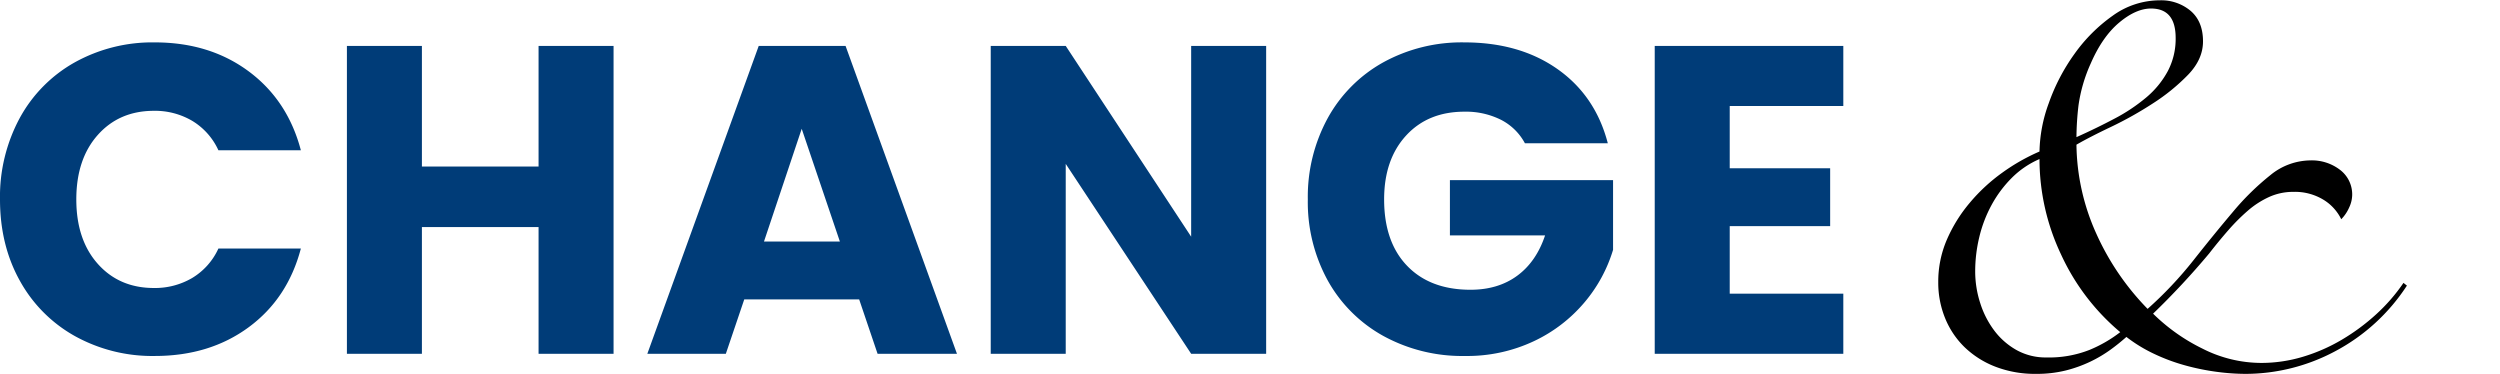
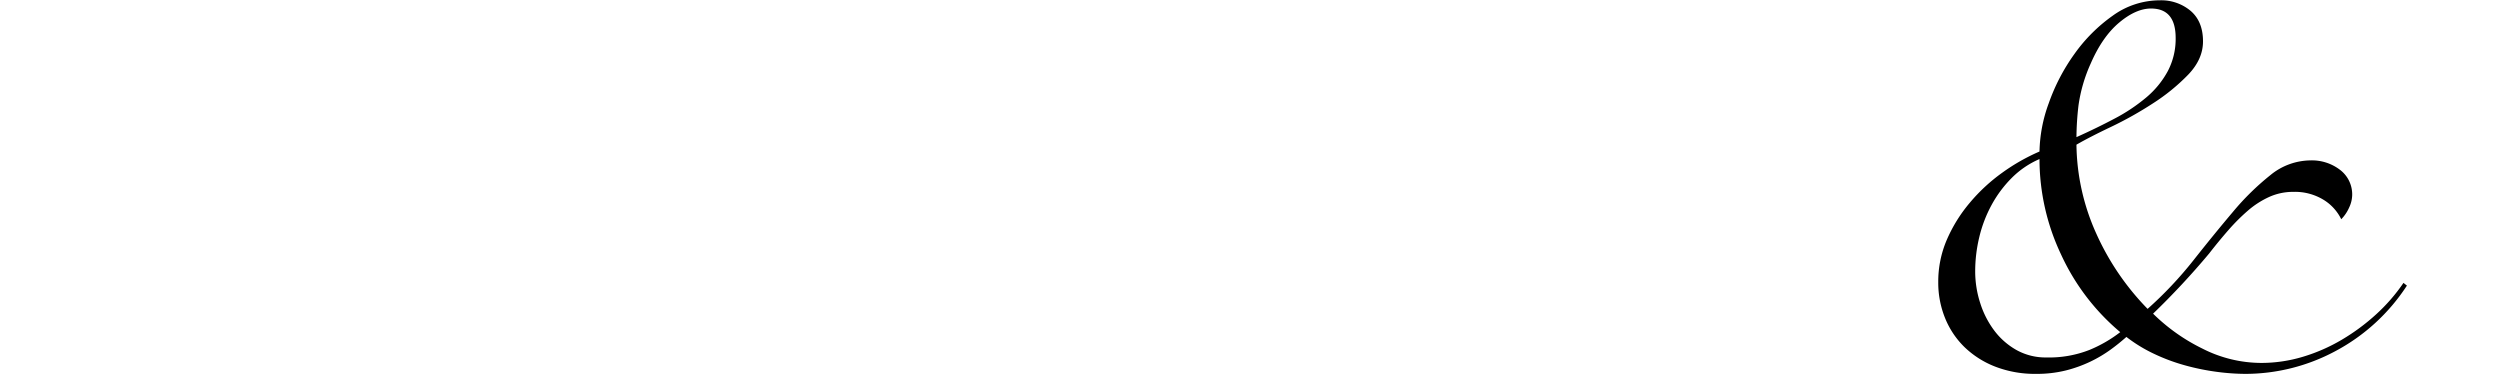
<svg xmlns="http://www.w3.org/2000/svg" width="855.05" height="128" viewBox="0 0 855.05 128">
  <defs>
    <style>
      .cls-1 {
        fill: #003c78;
      }

      .cls-2 {
        fill: none;
      }
    </style>
  </defs>
  <g id="hero-title-1" transform="translate(1097 -162)">
-     <path id="パス_33216" data-name="パス 33216" class="cls-1" d="M4.95-52.8A56.6,56.6,0,0,1,11.7-80.625a48.242,48.242,0,0,1,18.825-19.05A54.654,54.654,0,0,1,57.9-106.5q18.75,0,32.1,9.9t17.85,27H79.65a22.775,22.775,0,0,0-8.925-10.05A25.094,25.094,0,0,0,57.6-83.1q-11.85,0-19.2,8.25T31.05-52.8q0,13.8,7.35,22.05T57.6-22.5a25.1,25.1,0,0,0,13.125-3.45A22.775,22.775,0,0,0,79.65-36h28.2Q103.35-18.9,90-9.075T57.9.75A54.654,54.654,0,0,1,30.525-6.075,48.376,48.376,0,0,1,11.7-25.05Q4.95-37.2,4.95-52.8ZM214.8-105.3V0H189.15V-43.35h-39.9V0H123.6V-105.3h25.65v41.25h39.9V-105.3Zm84,86.7H259.5L253.2,0H226.35l38.1-105.3h29.7L332.25,0H305.1Zm-6.6-19.8L279.15-76.95,266.25-38.4ZM438,0H412.35l-42.9-64.95V0H343.8V-105.3h25.65l42.9,65.25V-105.3H438Zm88.5-72a19.185,19.185,0,0,0-8.175-8.025A26.748,26.748,0,0,0,505.8-82.8q-12.45,0-19.95,8.175T478.35-52.8q0,14.55,7.875,22.725T507.9-21.9q9.45,0,15.975-4.8T533.4-40.5H500.85V-59.4h55.8v23.85a50.312,50.312,0,0,1-9.675,17.85A51.047,51.047,0,0,1,529.65-4.35a53.55,53.55,0,0,1-23.7,5.1,56.1,56.1,0,0,1-27.825-6.825,48.614,48.614,0,0,1-19.05-18.975A55.681,55.681,0,0,1,452.25-52.8a56.1,56.1,0,0,1,6.825-27.825,48.613,48.613,0,0,1,18.975-19.05A55.681,55.681,0,0,1,505.8-106.5q18.9,0,31.875,9.15T554.85-72Zm70.05-12.75v21.3H630.9v19.8H596.55v23.1H635.4V0H570.9V-105.3h64.5v20.55Z" transform="translate(-1101.95 283)" />
    <path id="パス_33215" data-name="パス 33215" d="M173.16-28.314A66.264,66.264,0,0,1,148.59-5.85a65.236,65.236,0,0,1-30.654,7.722,76.509,76.509,0,0,1-9.828-.7A79.249,79.249,0,0,1,97.227-1.053,64.739,64.739,0,0,1,86.58-5.031a50.87,50.87,0,0,1-9.36-5.733,68.291,68.291,0,0,1-5.382,4.329,44.8,44.8,0,0,1-6.9,4.1A44.717,44.717,0,0,1,56.511.7a41.005,41.005,0,0,1-10.179,1.17A37.521,37.521,0,0,1,32.409-.585a31.558,31.558,0,0,1-10.53-6.669A29,29,0,0,1,15.21-17.2a32.193,32.193,0,0,1-2.34-12.285A36.258,36.258,0,0,1,15.8-43.992a50.9,50.9,0,0,1,7.839-12.636,60.5,60.5,0,0,1,11.115-10.3A67.561,67.561,0,0,1,47.5-74.178a50.245,50.245,0,0,1,3.159-16.5,66.683,66.683,0,0,1,8.775-16.848,55,55,0,0,1,13.1-13.1,27.528,27.528,0,0,1,16.146-5.265,15.566,15.566,0,0,1,10.53,3.627q4.212,3.627,4.212,10.413,0,6.084-5.031,11.349a67.273,67.273,0,0,1-12.051,9.828A125.018,125.018,0,0,1,71.955-82.6q-7.371,3.51-11.817,6.084A75.856,75.856,0,0,0,66.924-46.1a88.619,88.619,0,0,0,17.55,25.74,131.073,131.073,0,0,0,15.678-16.614q7.02-8.892,13.455-16.5a88.566,88.566,0,0,1,12.87-12.636,21.854,21.854,0,0,1,13.689-5.031,15.778,15.778,0,0,1,10.179,3.276,10.54,10.54,0,0,1,4.1,8.658,10.425,10.425,0,0,1-1.053,4.212,13.238,13.238,0,0,1-2.691,3.978,16,16,0,0,0-6.084-6.669,18.738,18.738,0,0,0-10.3-2.691,19.836,19.836,0,0,0-8.307,1.755,30.275,30.275,0,0,0-7.254,4.68,67.235,67.235,0,0,0-6.669,6.669q-3.276,3.744-6.552,7.956A262.354,262.354,0,0,1,86.346-18.72,64.158,64.158,0,0,0,103.194-6.786a44.523,44.523,0,0,0,20.124,4.914,49.419,49.419,0,0,0,14.274-2.106,59.74,59.74,0,0,0,13.338-5.85,70.932,70.932,0,0,0,11.7-8.658,60.994,60.994,0,0,0,9.36-10.764ZM94.068-113.022q0-10.062-8.424-10.062-5.148,0-10.881,4.8t-9.711,13.923A52.471,52.471,0,0,0,60.84-89.973a98.213,98.213,0,0,0-.7,10.881q6.786-3.042,12.987-6.318a60,60,0,0,0,10.881-7.254,30.972,30.972,0,0,0,7.371-9.009A23.68,23.68,0,0,0,94.068-113.022ZM25.506-33.228a35.261,35.261,0,0,0,1.755,11,31.2,31.2,0,0,0,4.914,9.477A24.47,24.47,0,0,0,39.78-6.2,20.451,20.451,0,0,0,49.842-3.744,37.788,37.788,0,0,0,64.584-6.318,45.5,45.5,0,0,0,75.114-12.4,76.028,76.028,0,0,1,54.873-38.961,76.367,76.367,0,0,1,47.5-71.6a30.439,30.439,0,0,0-9.477,6.435,40.263,40.263,0,0,0-6.9,9.243,44.585,44.585,0,0,0-4.212,11A49.979,49.979,0,0,0,25.506-33.228Z" transform="translate(-446.95 288)" />
-     <rect id="長方形_1911" data-name="長方形 1911" class="cls-2" width="855" height="128" transform="translate(-1096.95 162)" />
  </g>
</svg>